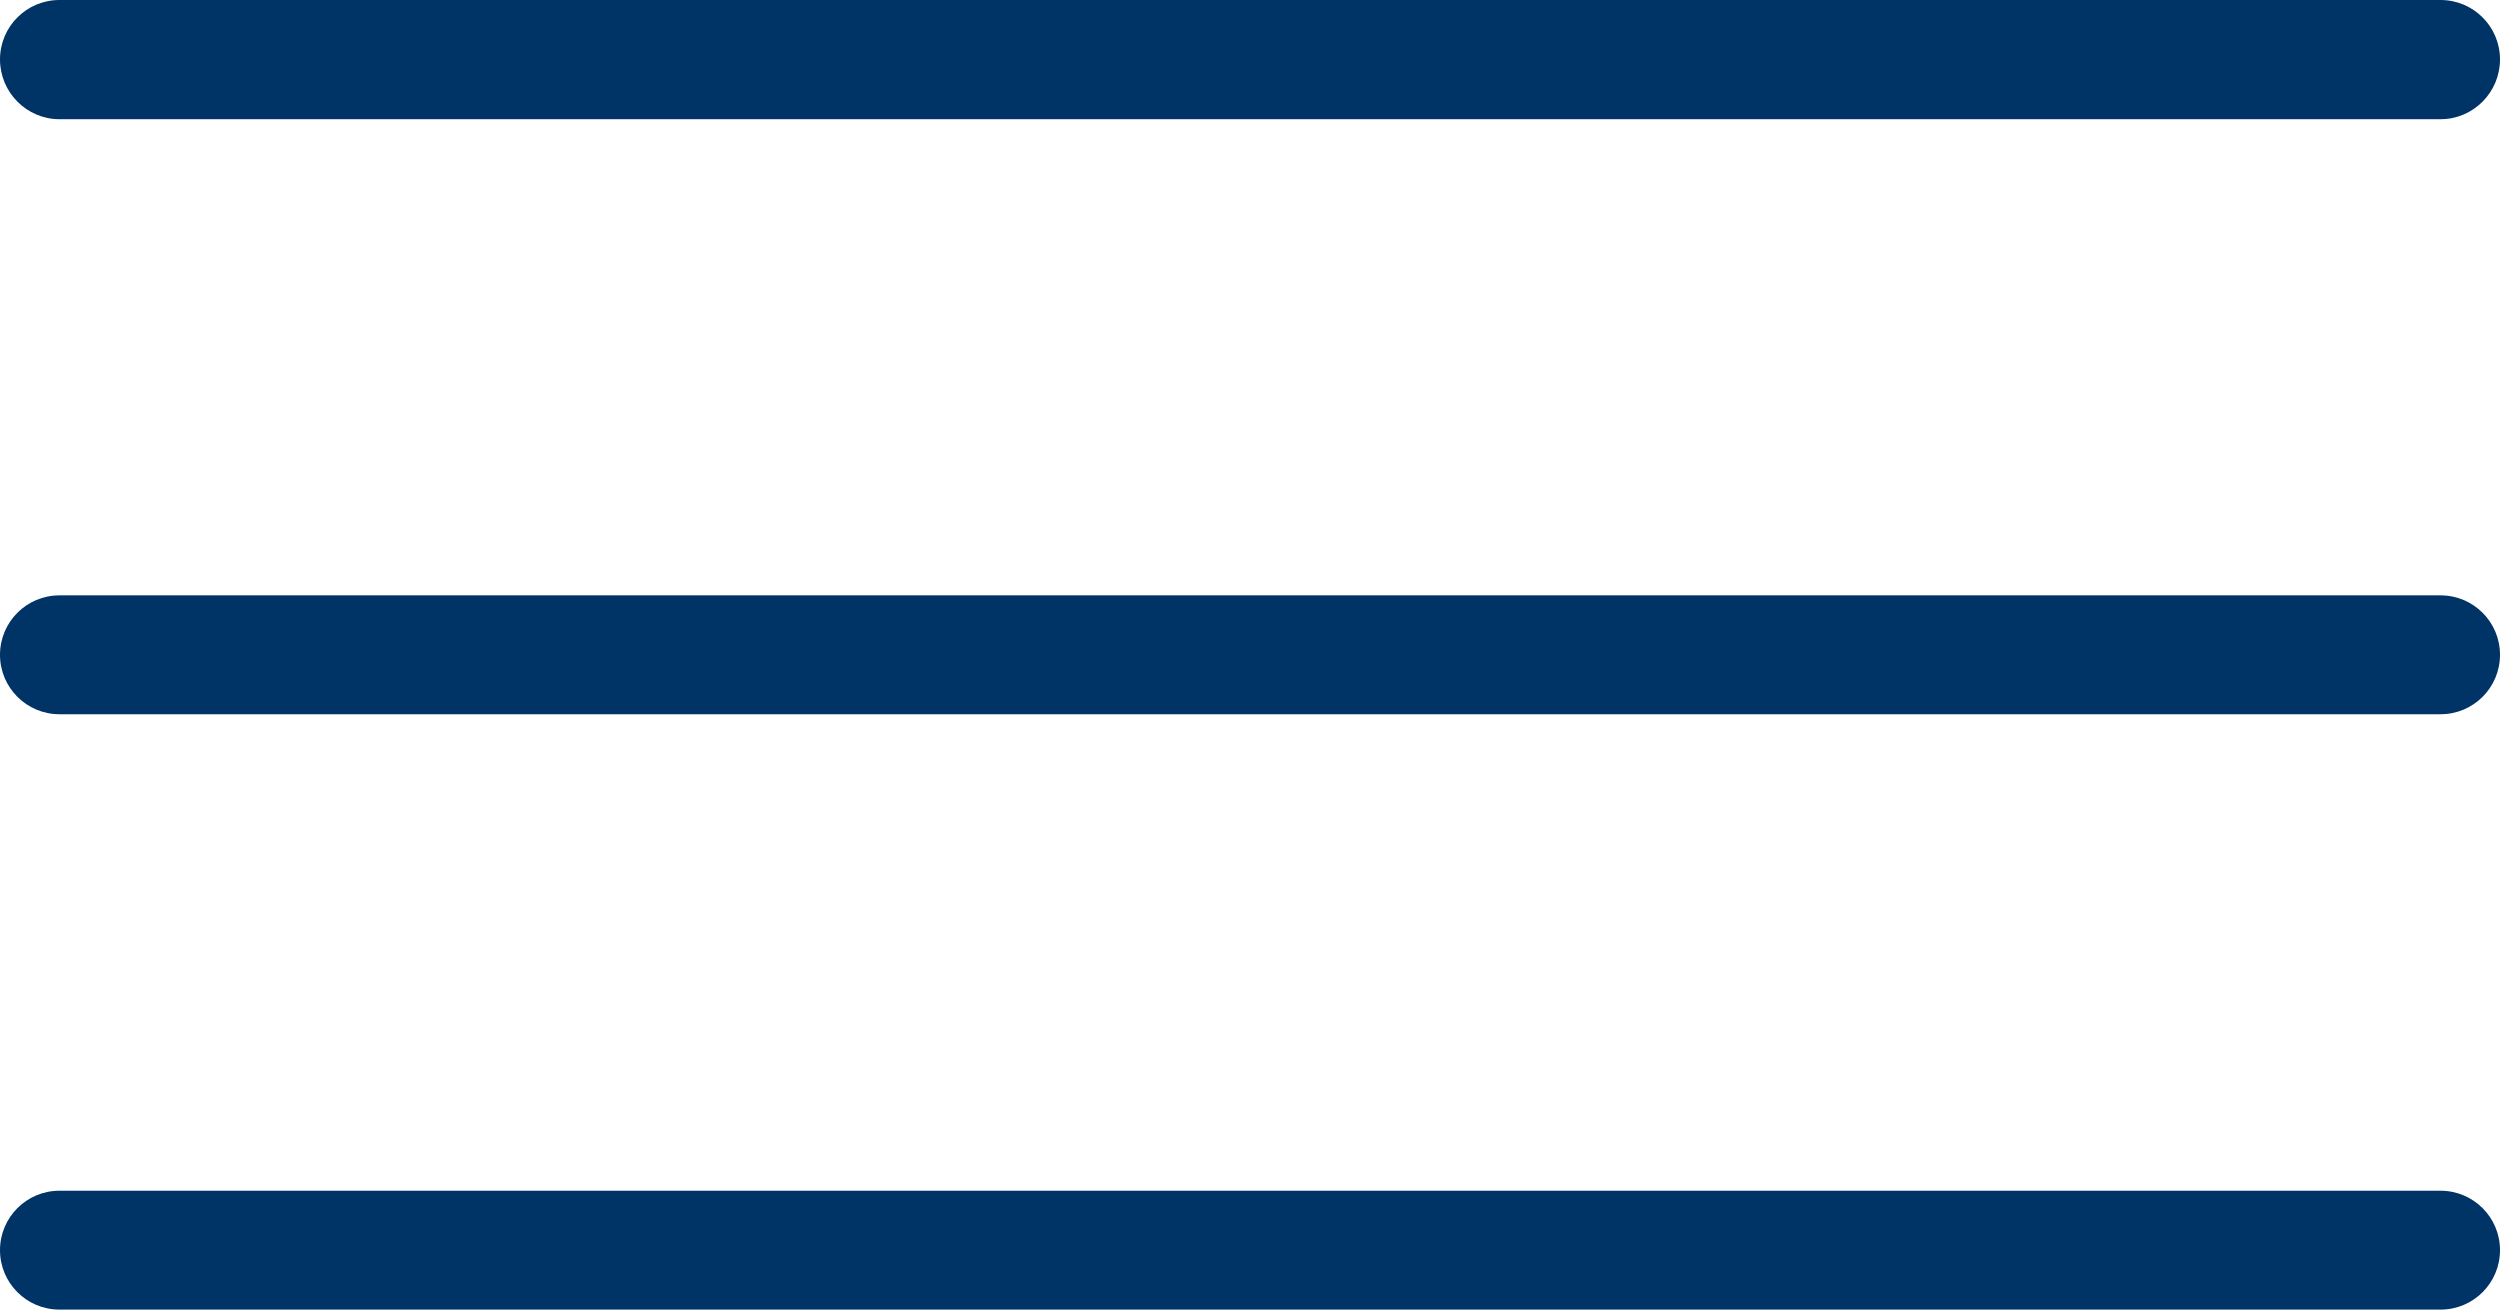
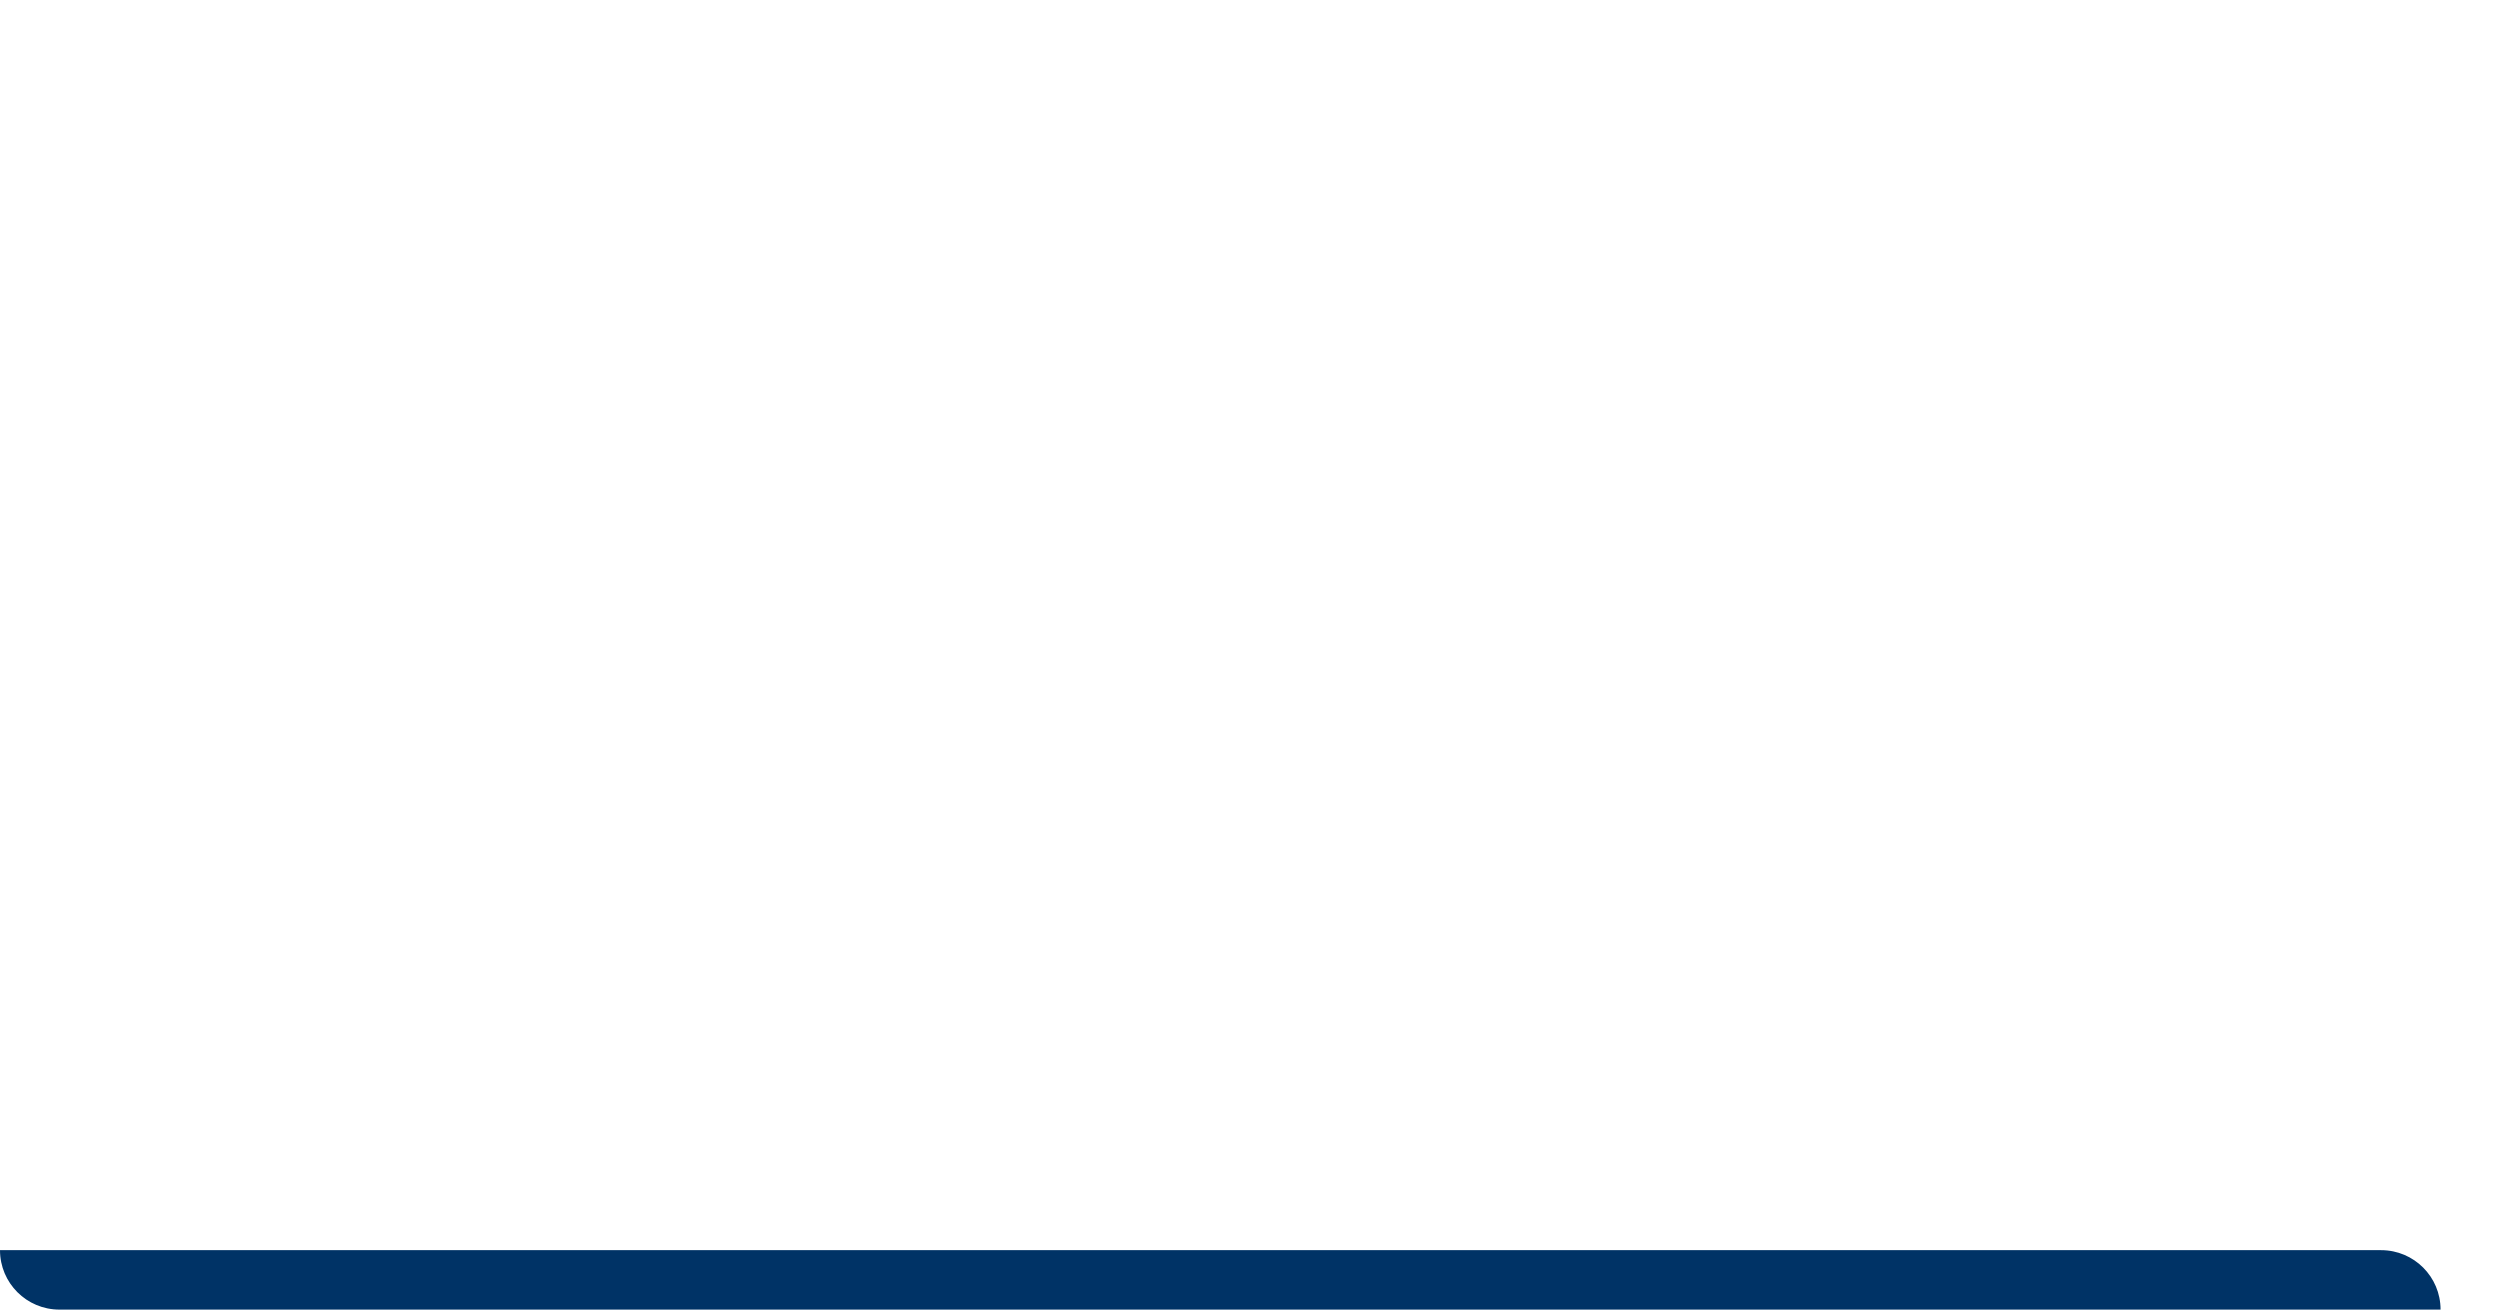
<svg xmlns="http://www.w3.org/2000/svg" version="1.1" id="emoji" x="0px" y="0px" viewBox="0 0 761.3 398.8" style="enable-background:new 0 0 761.3 398.8;" xml:space="preserve">
  <style type="text/css">
	.st0{fill:#003366;}
</style>
  <g id="color">
</g>
  <g id="hair">
</g>
  <g id="skin">
</g>
  <g id="skin-shadow">
</g>
  <g id="line">
    <g>
-       <path class="st0" d="M743.2,36.3H18.1C8.1,36.3,0,28.1,0,18.1S8.1,0,18.1,0h725.1c10,0,18.1,8.1,18.1,18.1S753.2,36.3,743.2,36.3z    " />
-     </g>
+       </g>
    <g>
-       <path class="st0" d="M743.2,217.5H18.1c-10,0-18.1-8.1-18.1-18.1c0-10,8.1-18.1,18.1-18.1h725.1c10,0,18.1,8.1,18.1,18.1    C761.3,209.4,753.2,217.5,743.2,217.5z" />
-     </g>
+       </g>
    <g>
-       <path class="st0" d="M743.2,398.8H18.1c-10,0-18.1-8.1-18.1-18.1s8.1-18.1,18.1-18.1h725.1c10,0,18.1,8.1,18.1,18.1    S753.2,398.8,743.2,398.8z" />
+       <path class="st0" d="M743.2,398.8H18.1c-10,0-18.1-8.1-18.1-18.1h725.1c10,0,18.1,8.1,18.1,18.1    S753.2,398.8,743.2,398.8z" />
    </g>
  </g>
</svg>